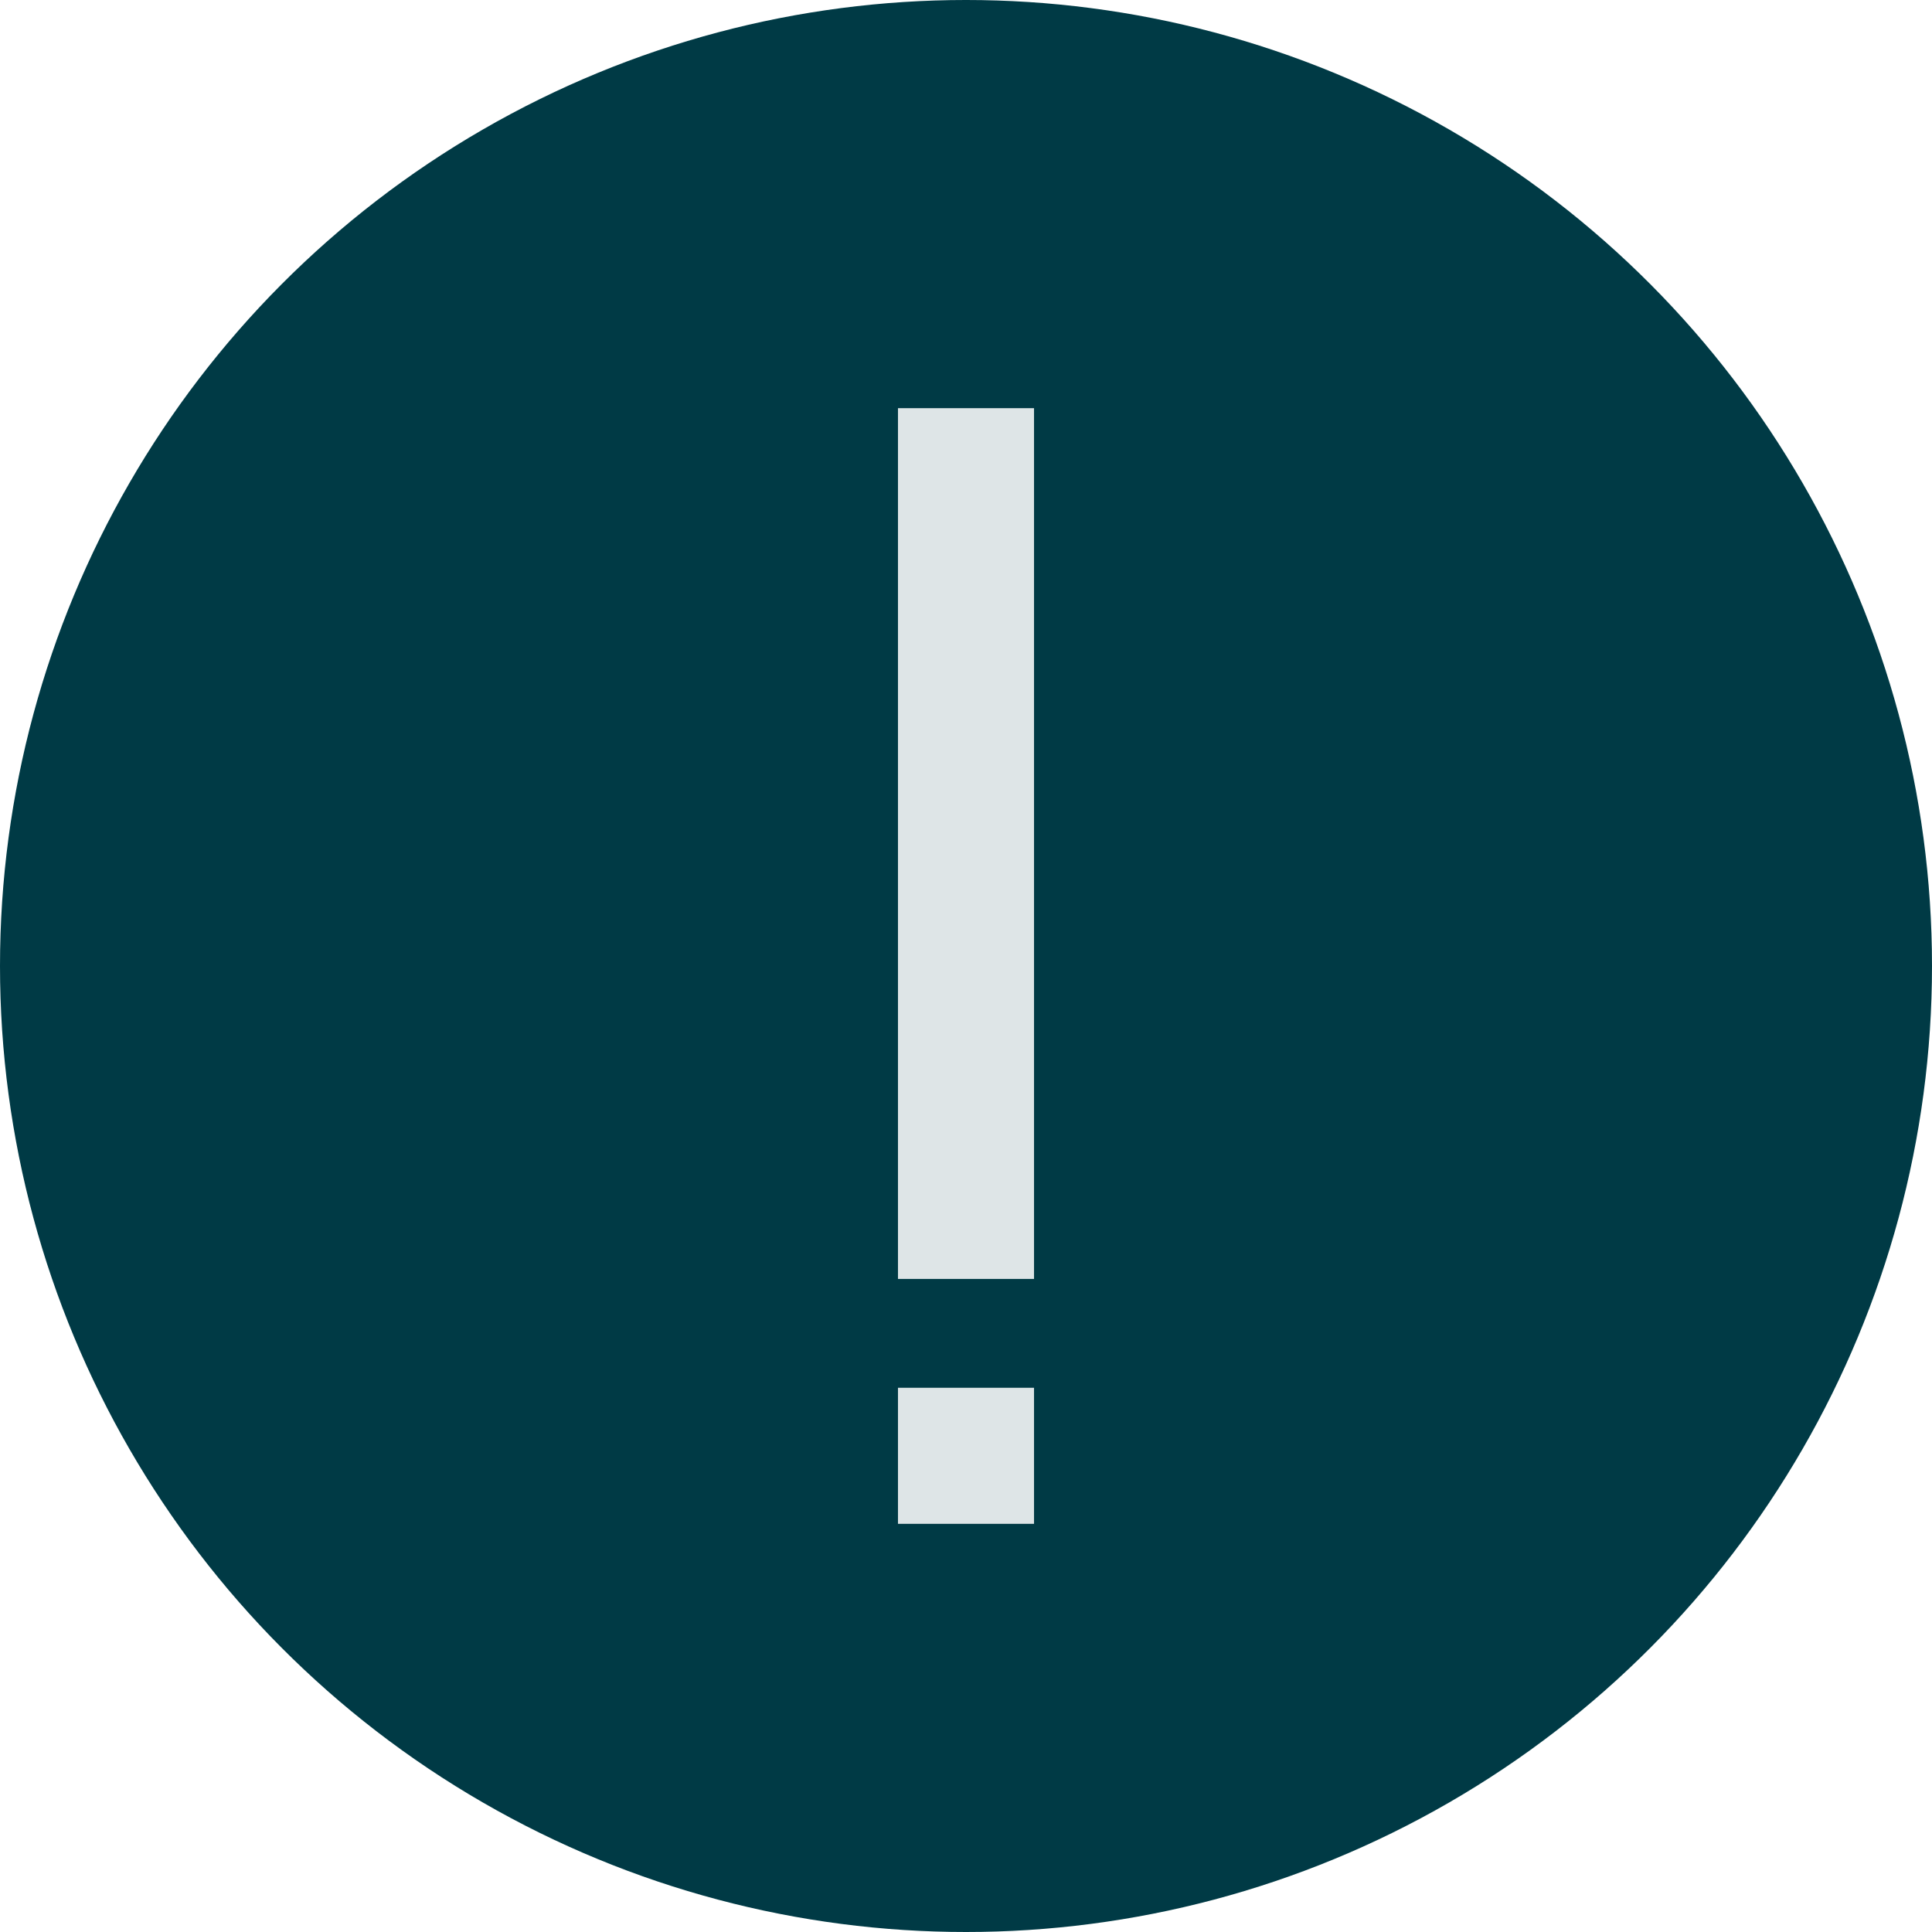
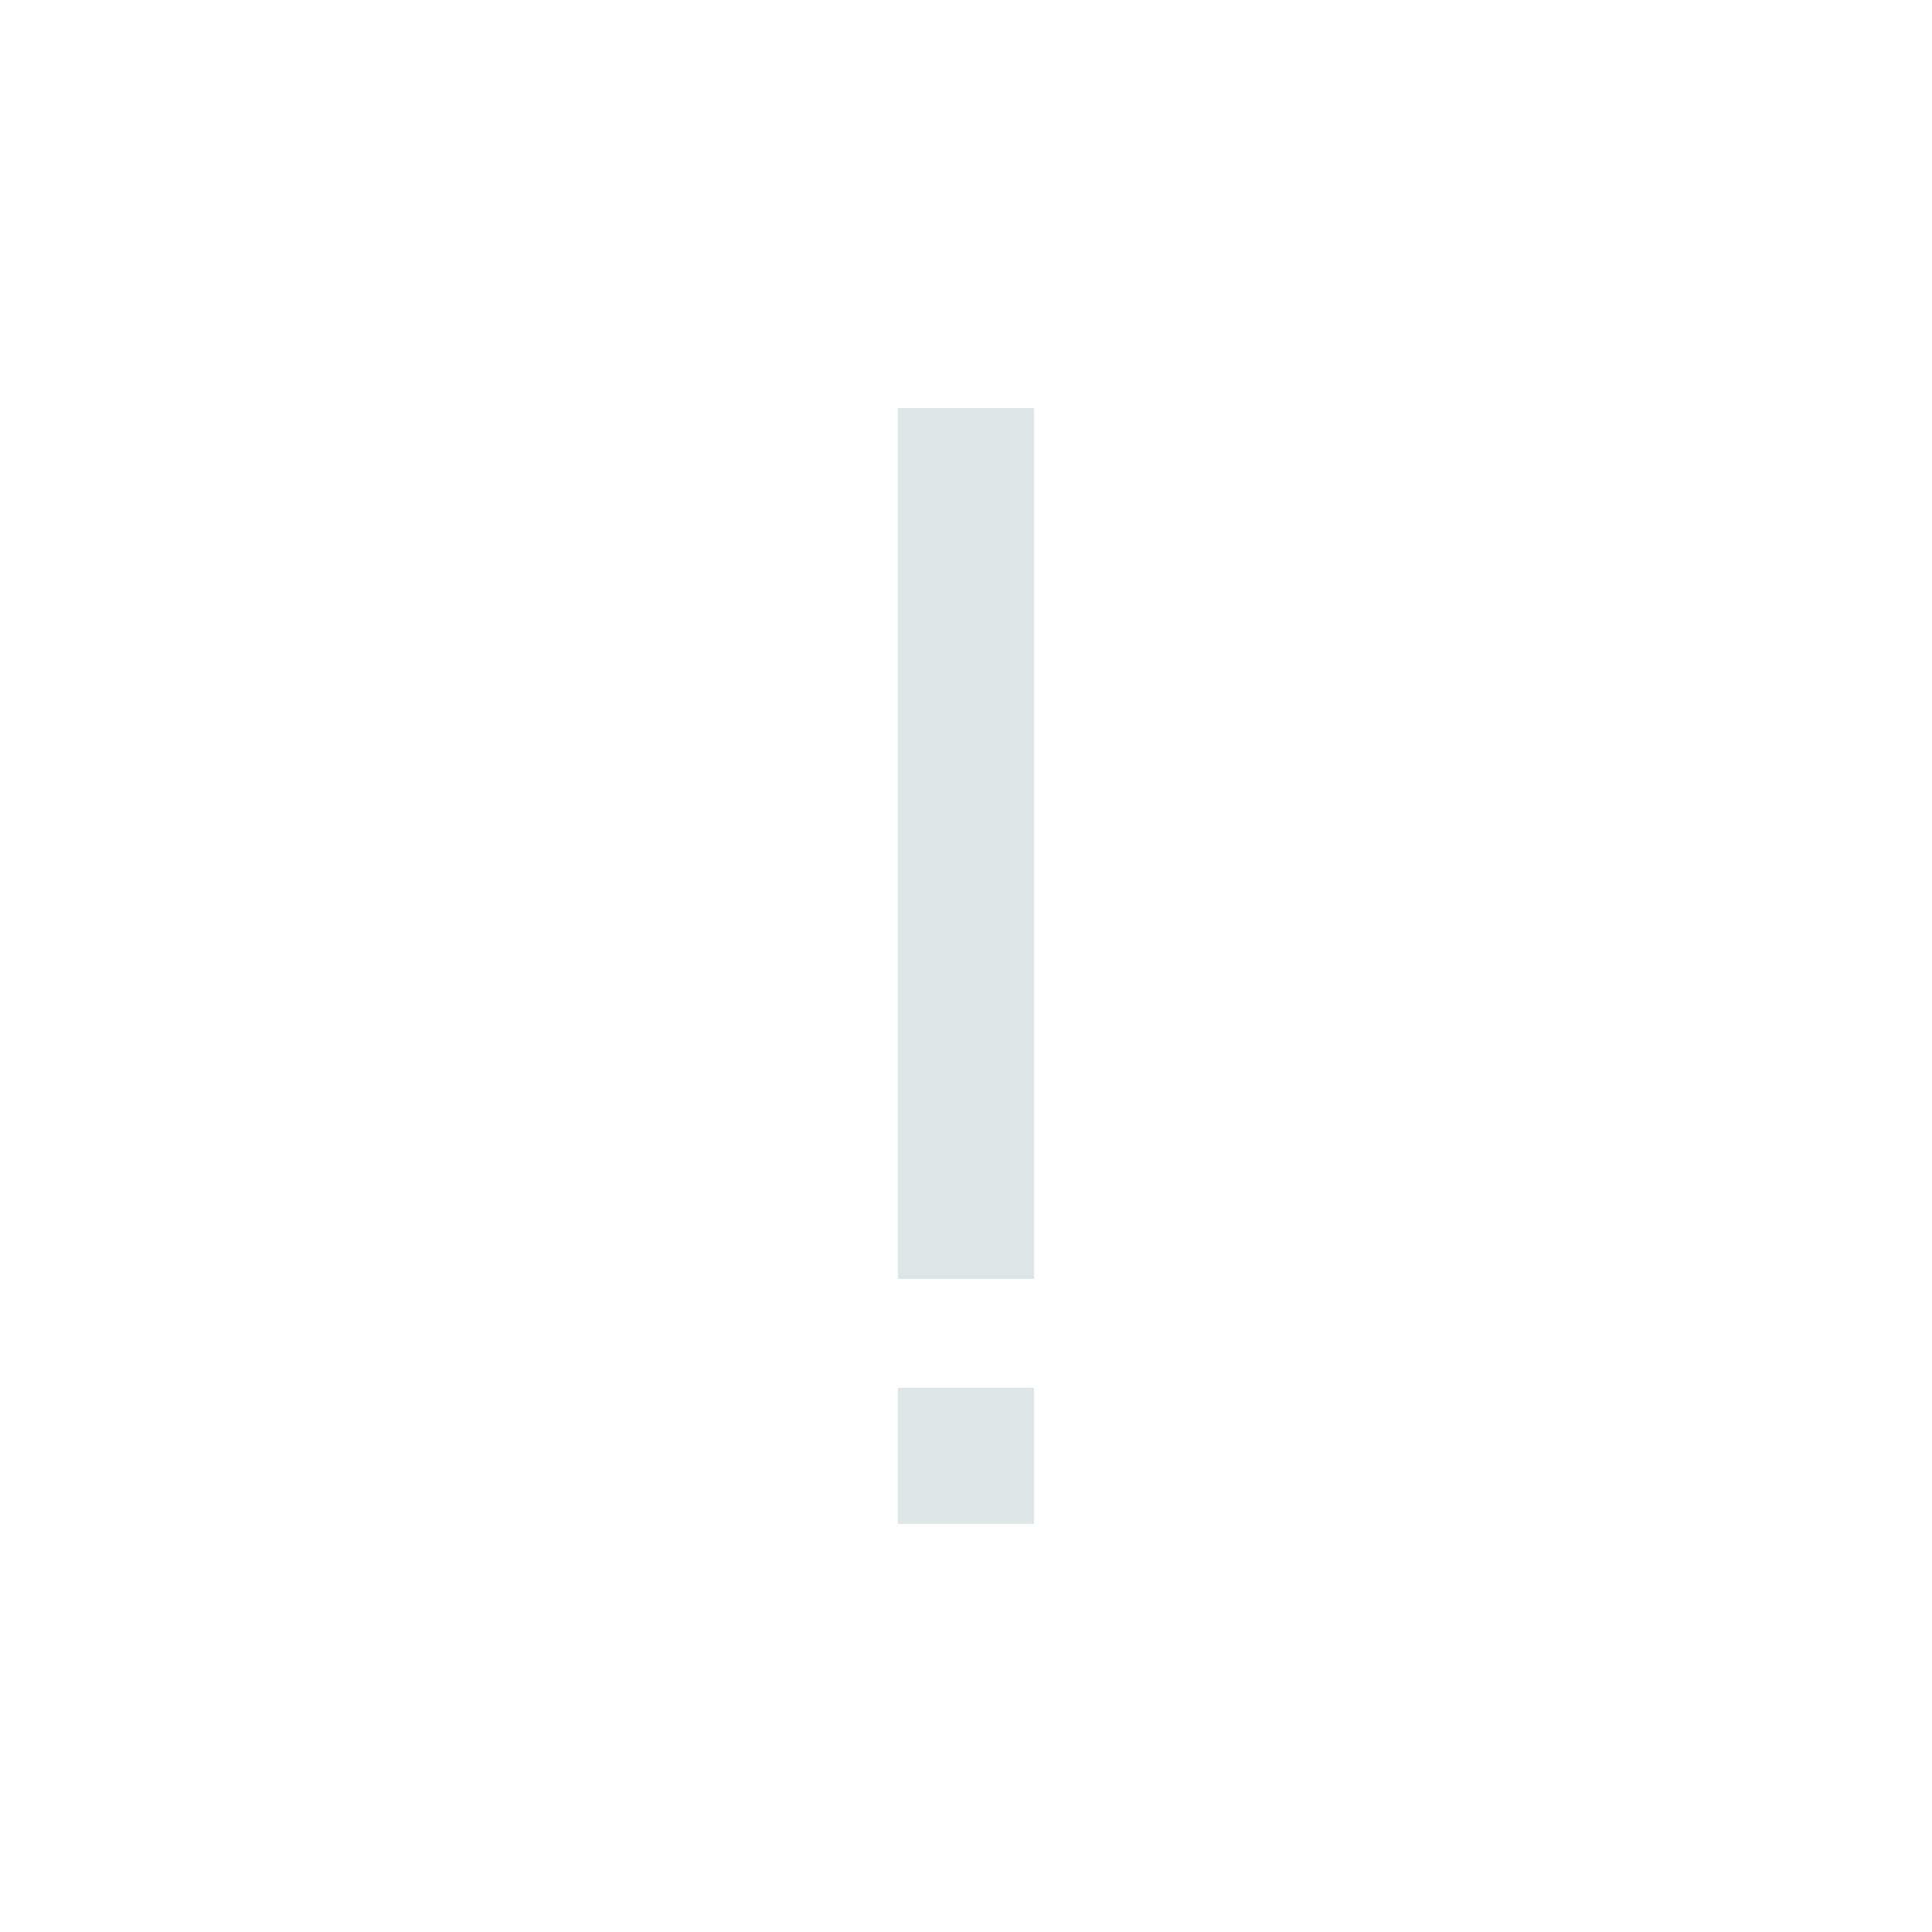
<svg xmlns="http://www.w3.org/2000/svg" width="71" height="71" viewBox="0 0 71 71" fill="none">
-   <circle cx="35.5" cy="35.5" r="35.5" fill="#003A45" />
  <line x1="35.5" y1="15" x2="35.5" y2="47" stroke="#DEE5E7" stroke-width="5" />
  <line x1="35.5" y1="51" x2="35.5" y2="56" stroke="#DEE5E7" stroke-width="5" />
</svg>